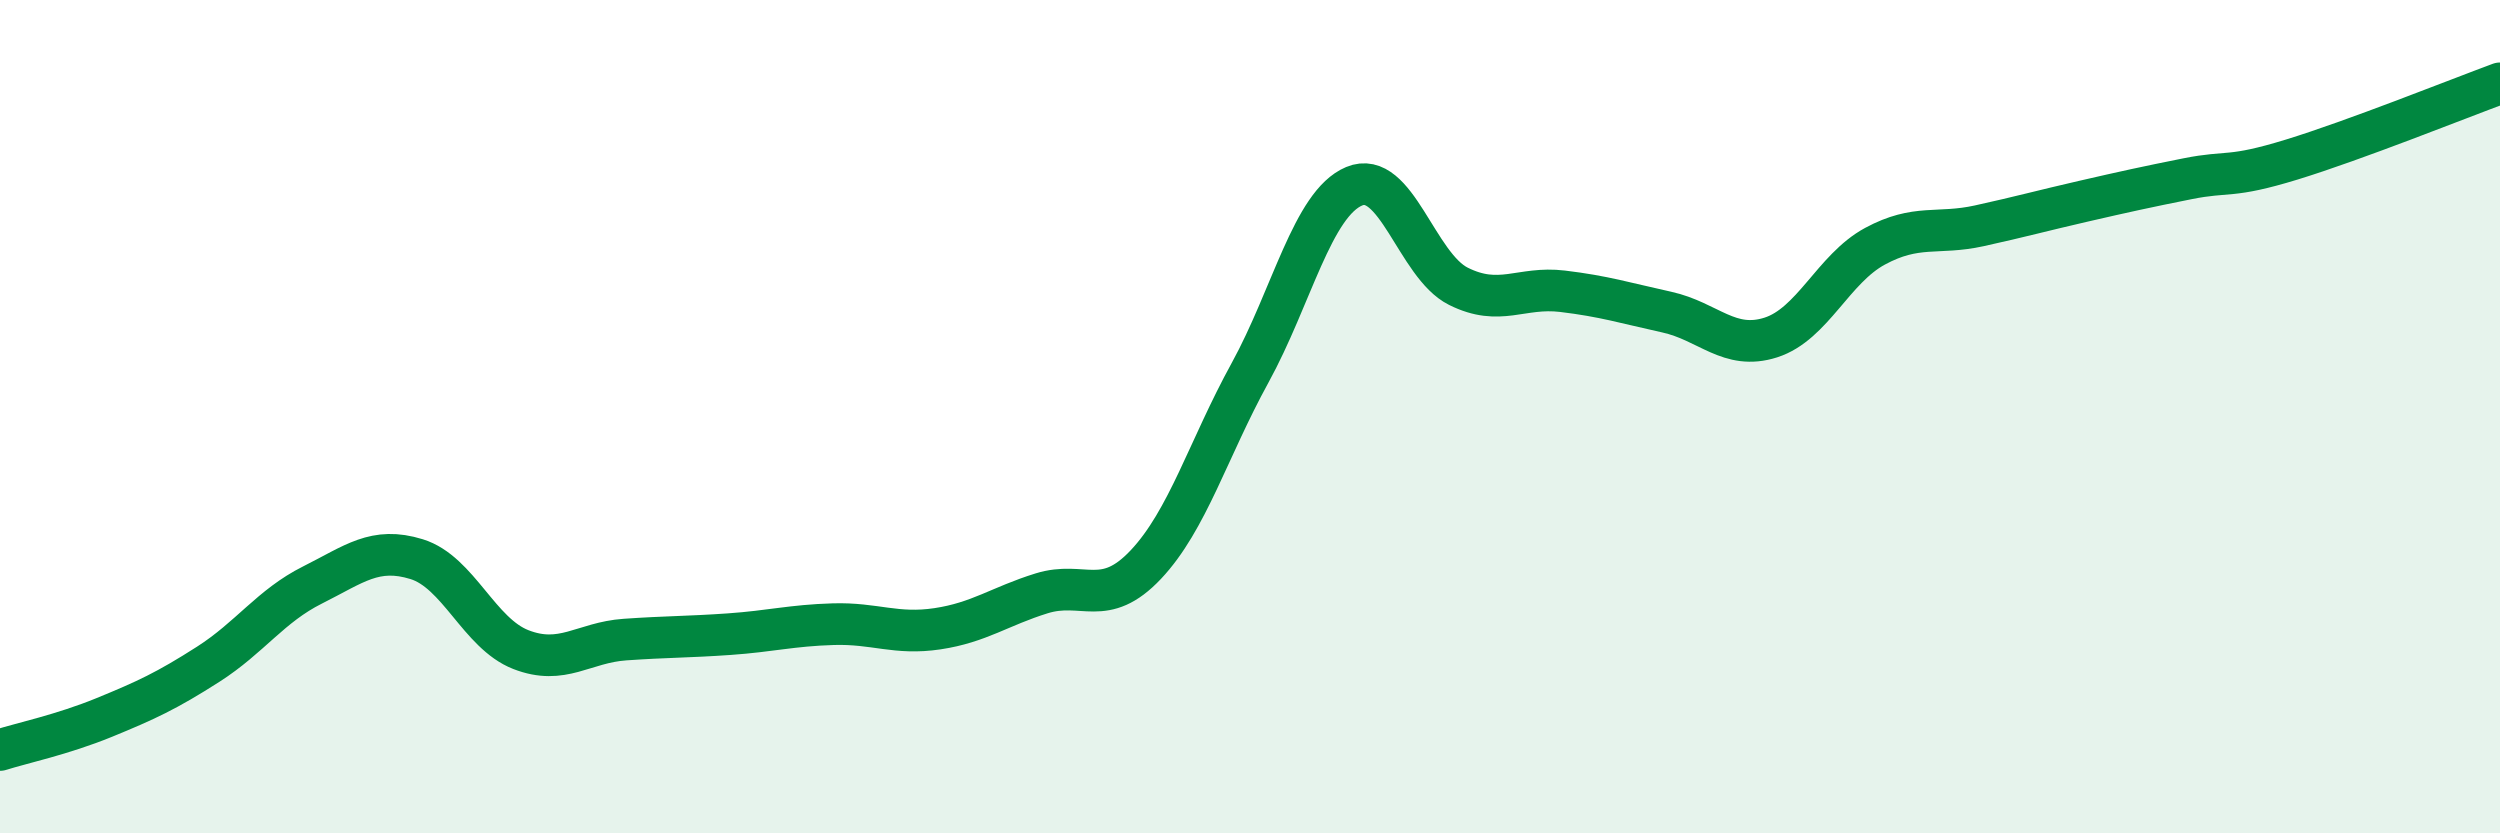
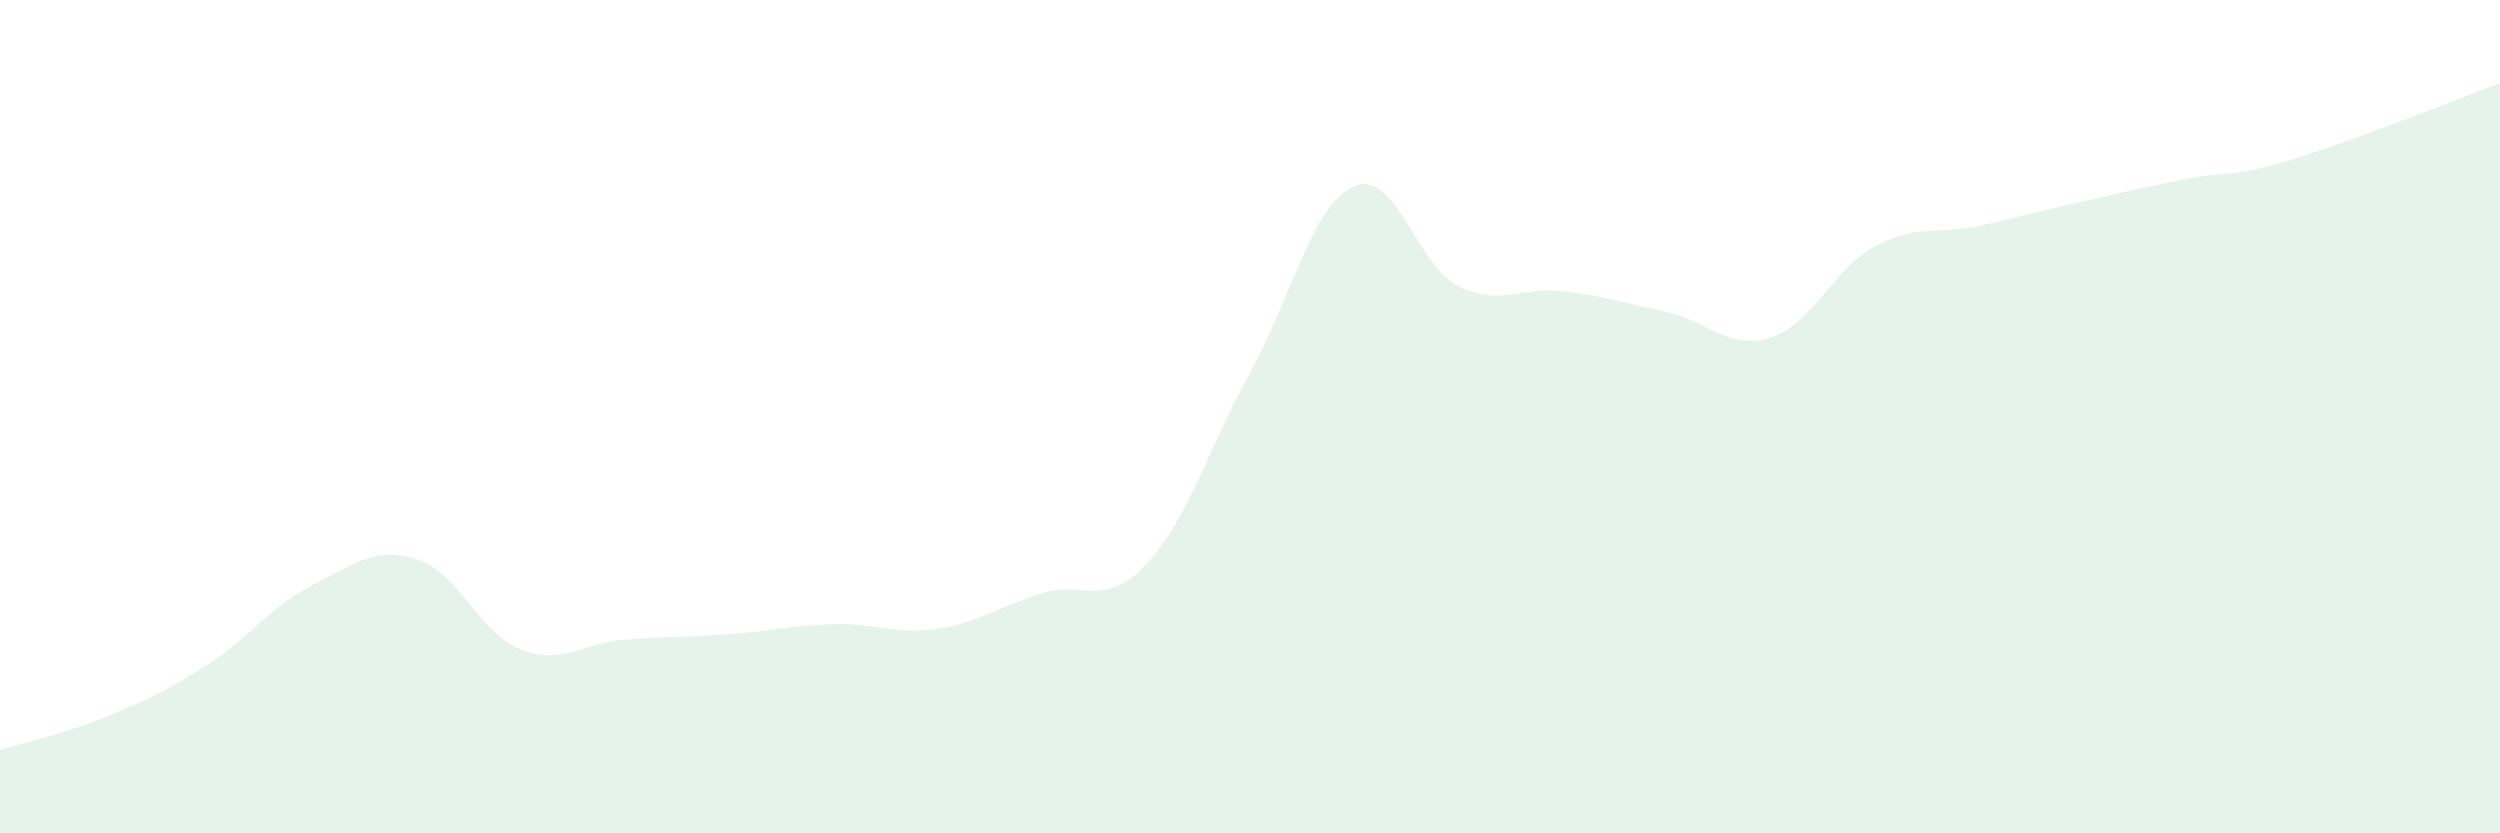
<svg xmlns="http://www.w3.org/2000/svg" width="60" height="20" viewBox="0 0 60 20">
  <path d="M 0,18 C 0.5,17.84 1.5,17.63 2.5,17.22 C 3.5,16.81 4,16.58 5,15.94 C 6,15.3 6.5,14.54 7.5,14.04 C 8.5,13.54 9,13.11 10,13.42 C 11,13.73 11.5,15.2 12.5,15.59 C 13.5,15.98 14,15.42 15,15.35 C 16,15.28 16.5,15.29 17.5,15.22 C 18.5,15.15 19,15.01 20,14.98 C 21,14.95 21.5,15.24 22.5,15.09 C 23.5,14.94 24,14.55 25,14.24 C 26,13.93 26.5,14.61 27.5,13.55 C 28.5,12.49 29,10.77 30,8.95 C 31,7.13 31.5,4.89 32.5,4.47 C 33.5,4.05 34,6.37 35,6.87 C 36,7.37 36.5,6.87 37.5,6.99 C 38.5,7.11 39,7.27 40,7.49 C 41,7.71 41.5,8.42 42.5,8.1 C 43.5,7.78 44,6.45 45,5.91 C 46,5.37 46.5,5.64 47.5,5.42 C 48.5,5.2 49,5.06 50,4.83 C 51,4.6 51.5,4.49 52.5,4.29 C 53.5,4.09 53.5,4.29 55,3.83 C 56.5,3.37 59,2.37 60,2L60 20L0 20Z" fill="#008740" opacity="0.1" stroke-linecap="round" stroke-linejoin="round" />
-   <path d="M 0,18 C 0.5,17.84 1.5,17.63 2.5,17.22 C 3.5,16.81 4,16.58 5,15.94 C 6,15.3 6.5,14.54 7.5,14.04 C 8.5,13.54 9,13.11 10,13.42 C 11,13.73 11.5,15.2 12.5,15.59 C 13.5,15.98 14,15.42 15,15.35 C 16,15.28 16.5,15.29 17.5,15.22 C 18.5,15.15 19,15.01 20,14.98 C 21,14.95 21.5,15.24 22.5,15.09 C 23.5,14.94 24,14.55 25,14.24 C 26,13.93 26.5,14.61 27.5,13.55 C 28.5,12.49 29,10.77 30,8.95 C 31,7.13 31.5,4.89 32.5,4.47 C 33.5,4.05 34,6.37 35,6.87 C 36,7.37 36.5,6.87 37.5,6.99 C 38.5,7.11 39,7.27 40,7.49 C 41,7.71 41.5,8.42 42.5,8.1 C 43.5,7.78 44,6.45 45,5.91 C 46,5.37 46.5,5.64 47.5,5.42 C 48.5,5.2 49,5.06 50,4.83 C 51,4.6 51.5,4.49 52.5,4.29 C 53.5,4.09 53.5,4.29 55,3.83 C 56.5,3.37 59,2.37 60,2" stroke="#008740" stroke-width="1" fill="none" stroke-linecap="round" stroke-linejoin="round" />
</svg>